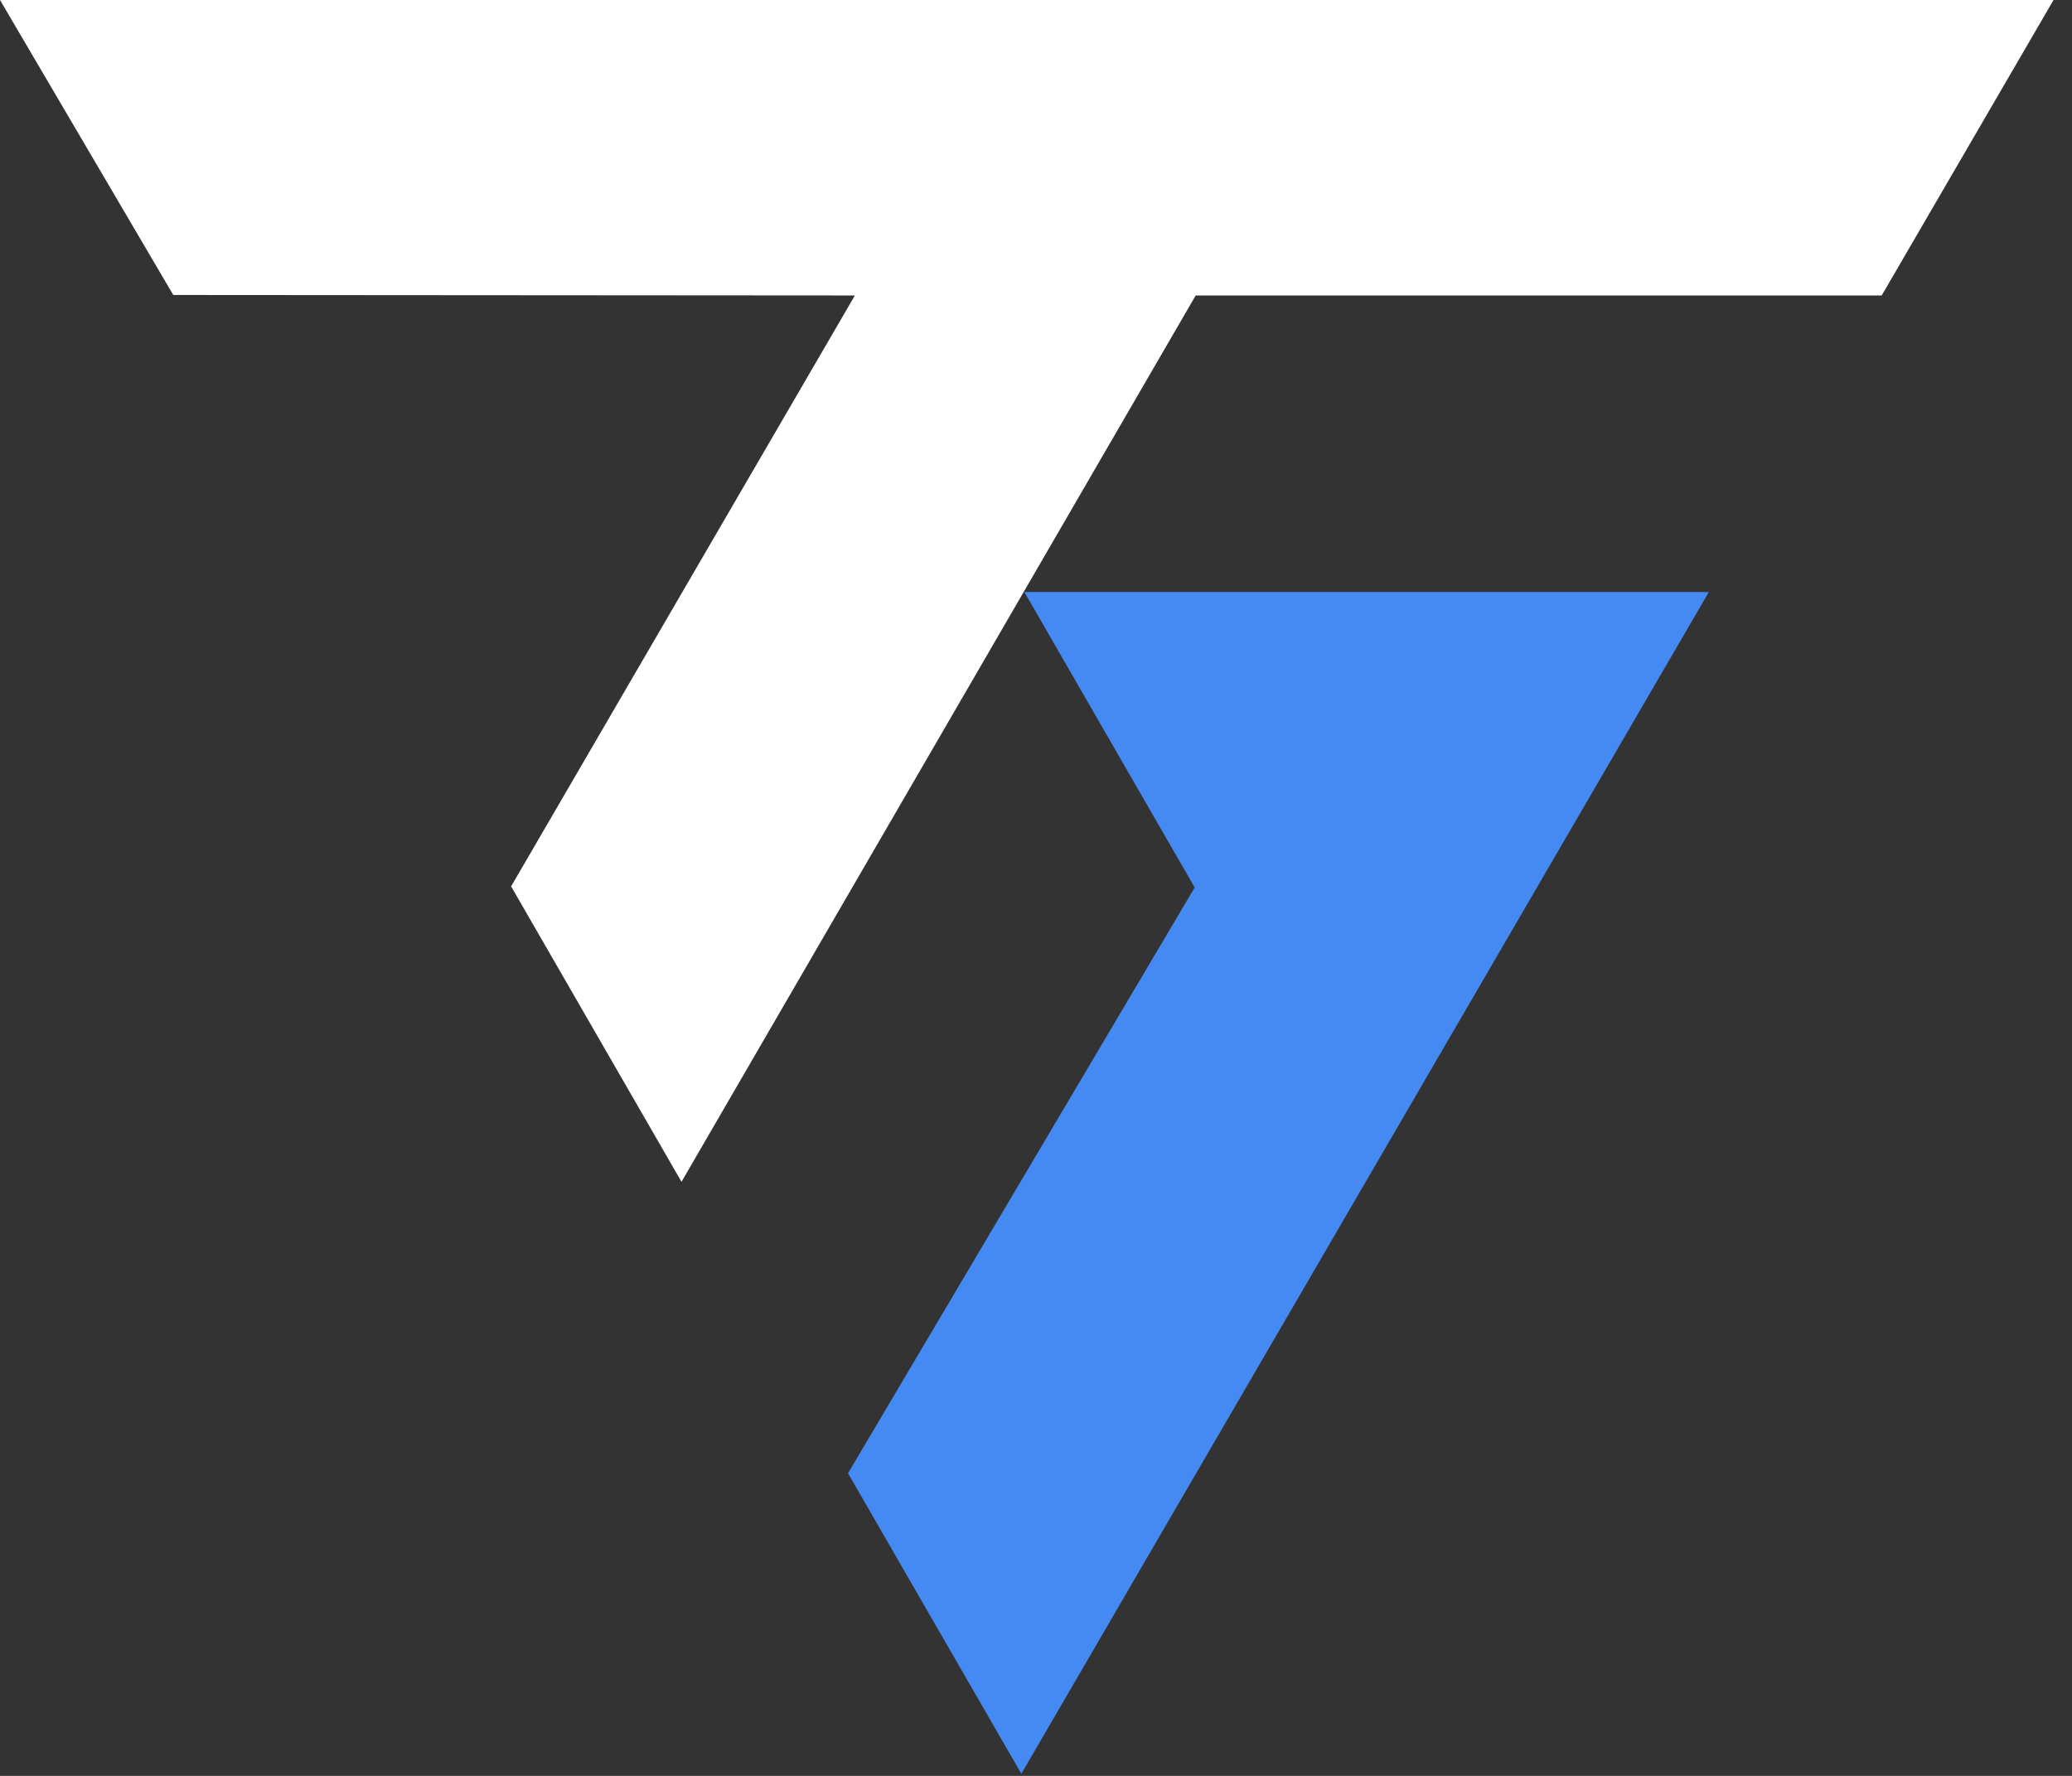
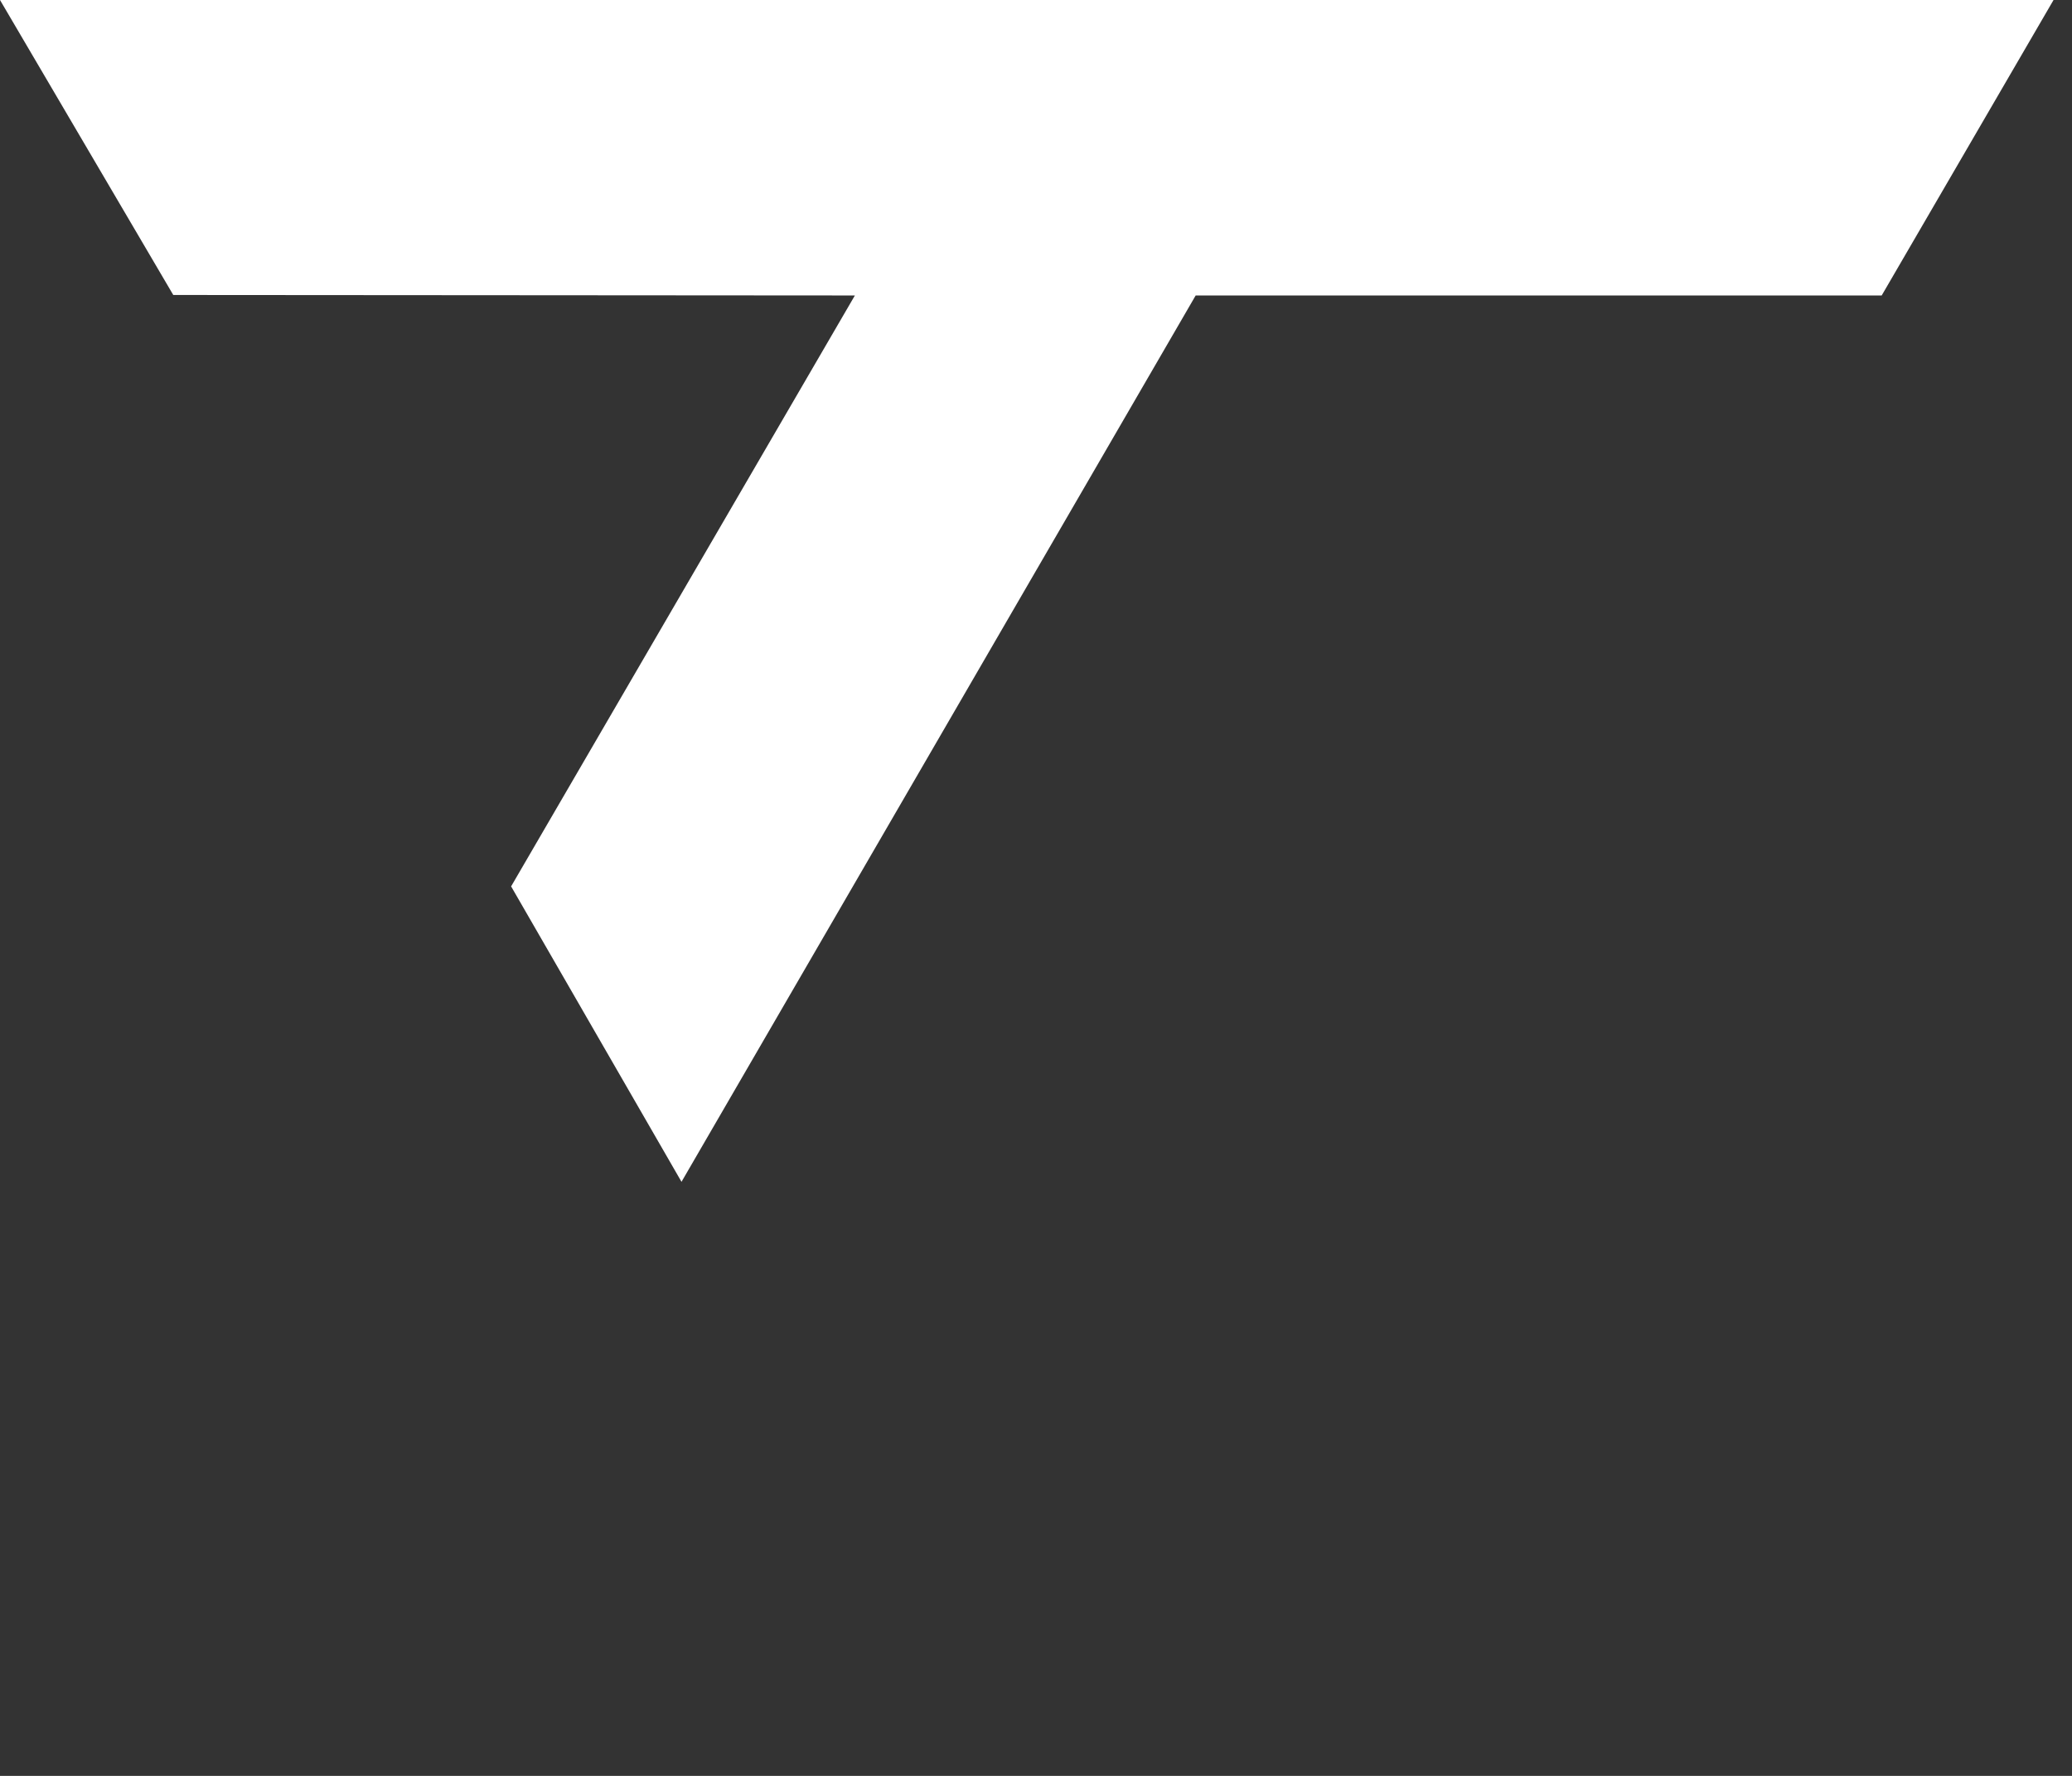
<svg xmlns="http://www.w3.org/2000/svg" width="56" height="48" viewBox="0 0 56 48" fill="none">
  <rect x="0" y="0" width="56" height="48" fill="#333333" stroke="none" />
  <g id="logomark" clip-path="url(#clip0_457_290)">
-     <path id="Path 2427" d="M27.685 16.001L32.289 23.988L22.919 39.82L27.604 47.943L46.185 16.001H27.685Z" fill="#458AF2" />
    <path id="Path 2428" d="M0 0L4.683 7.973L23.105 7.986L13.814 23.958L18.419 31.943L32.315 7.987H50.856L55.501 0H0Z" fill="white" />
  </g>
  <defs>
    <clipPath id="clip0_457_290">
      <rect width="56" height="48" fill="white" />
    </clipPath>
  </defs>
</svg>